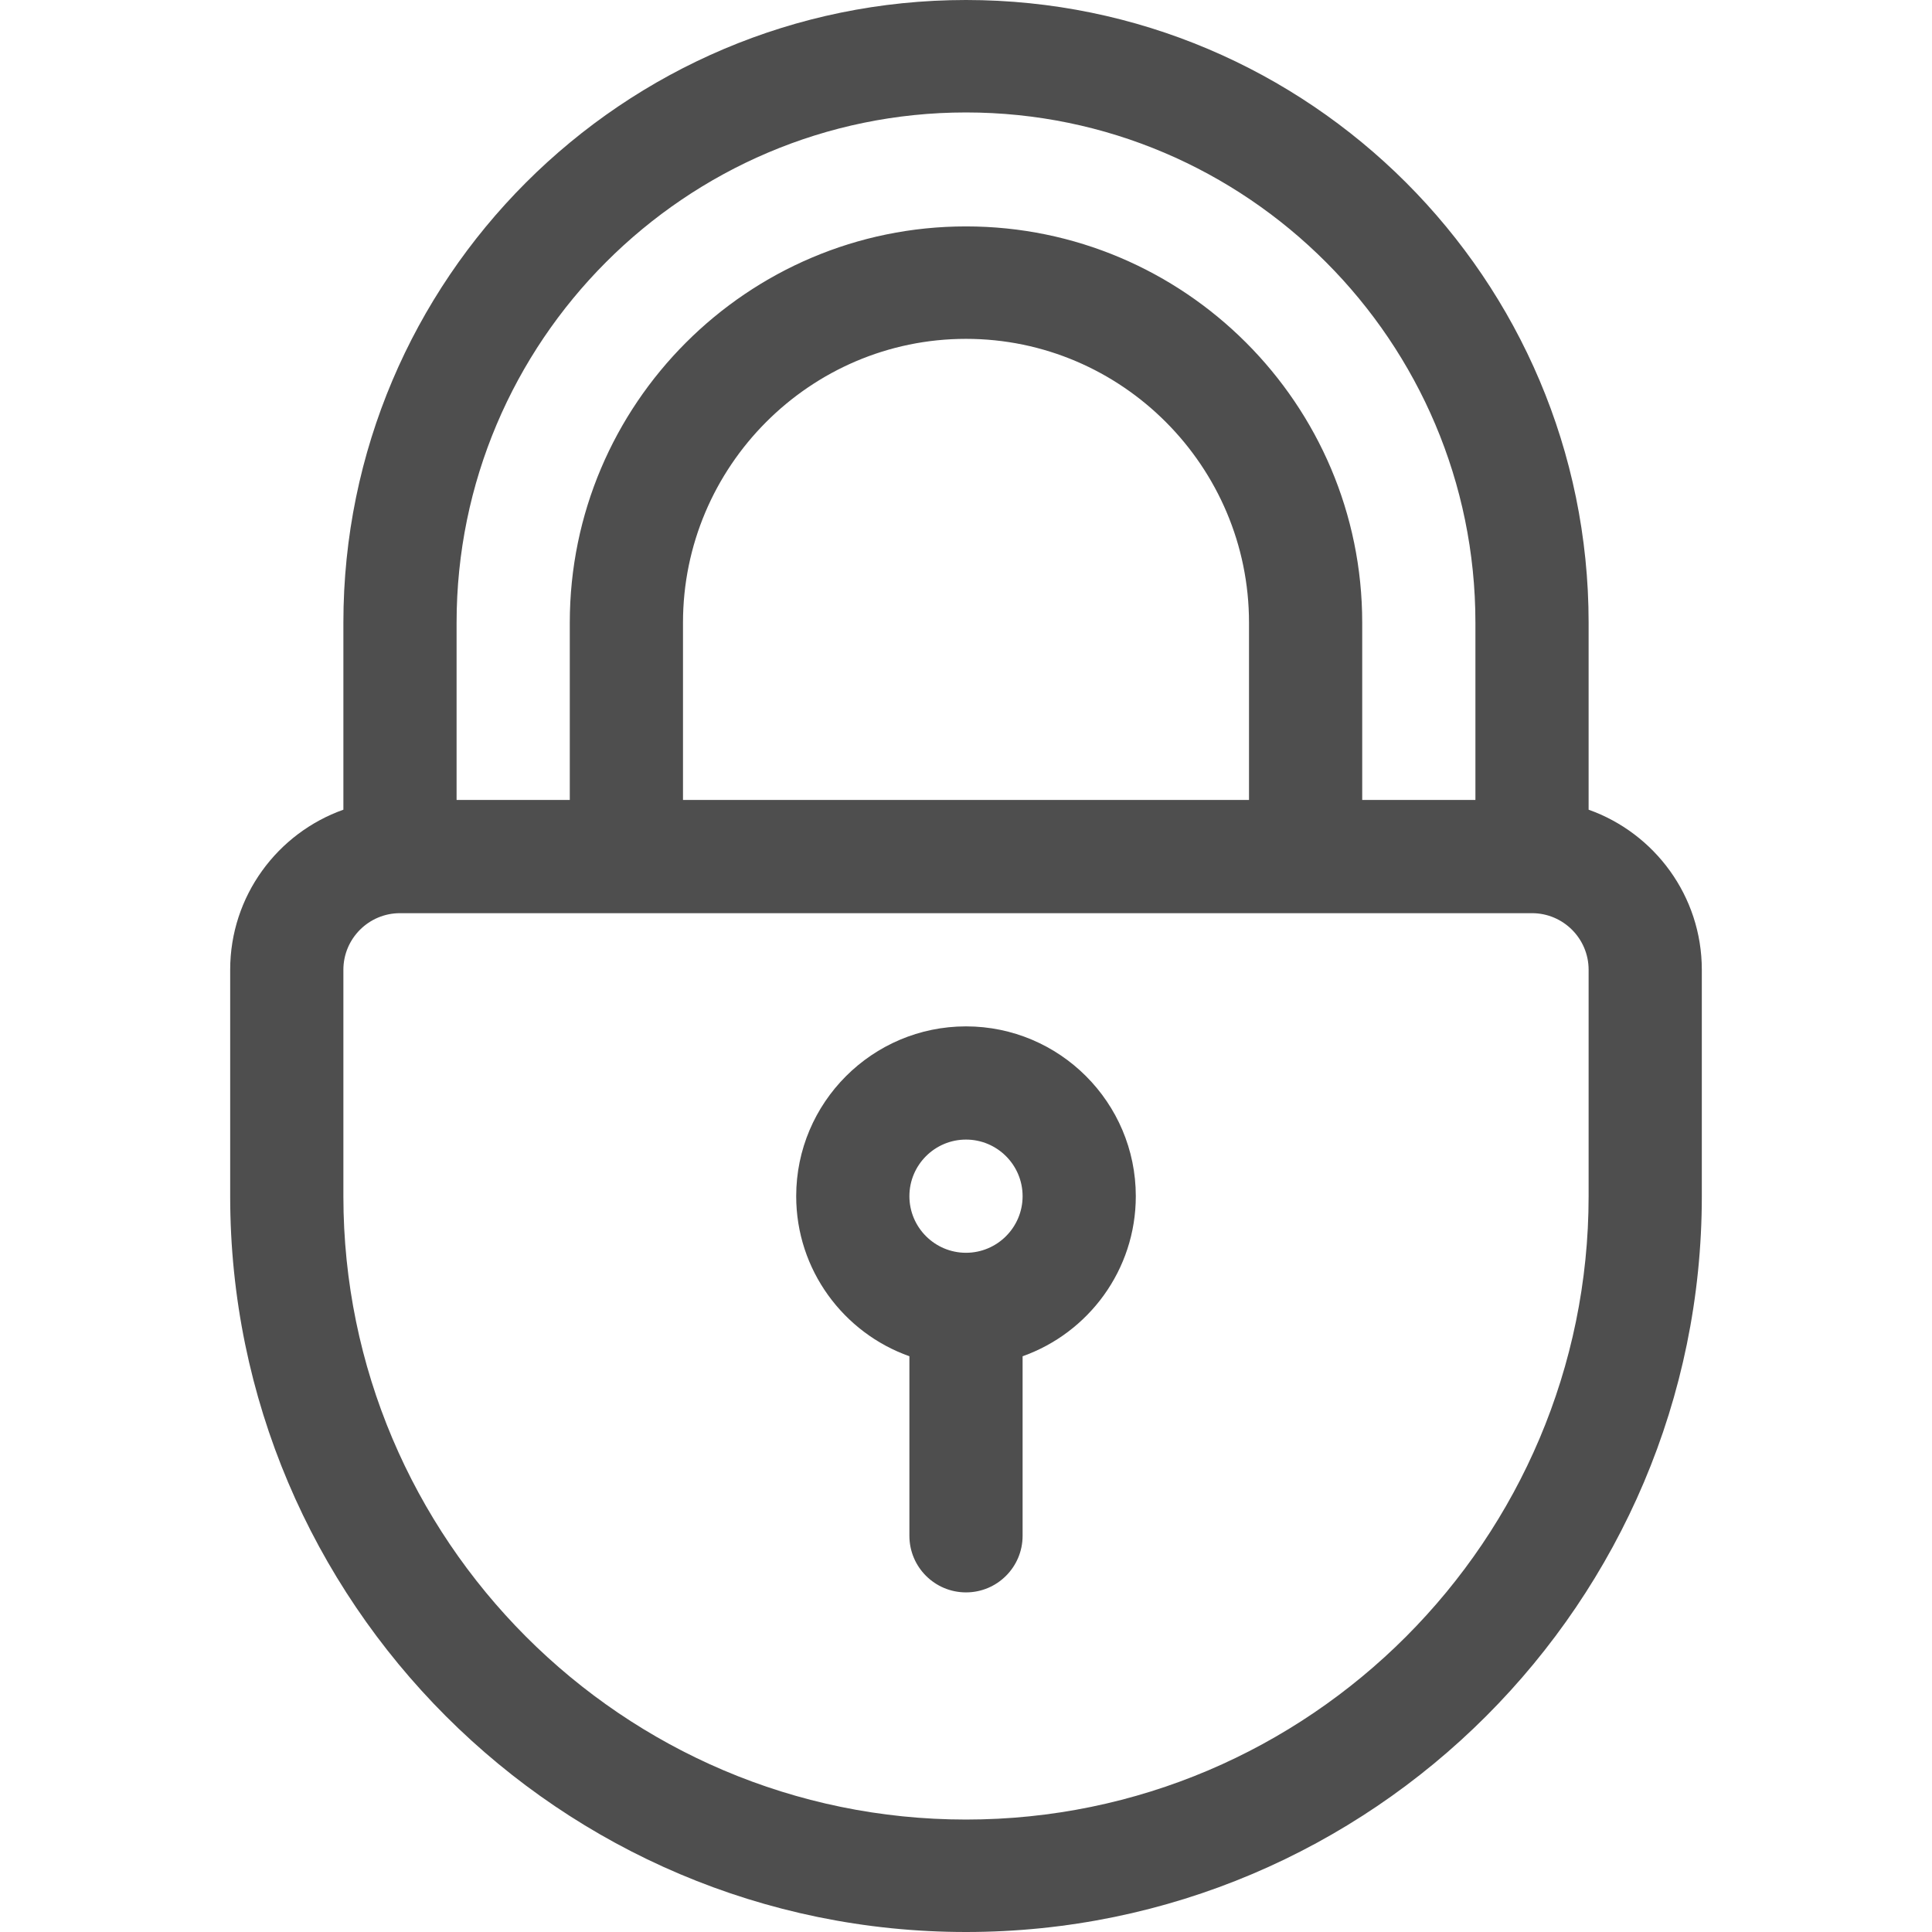
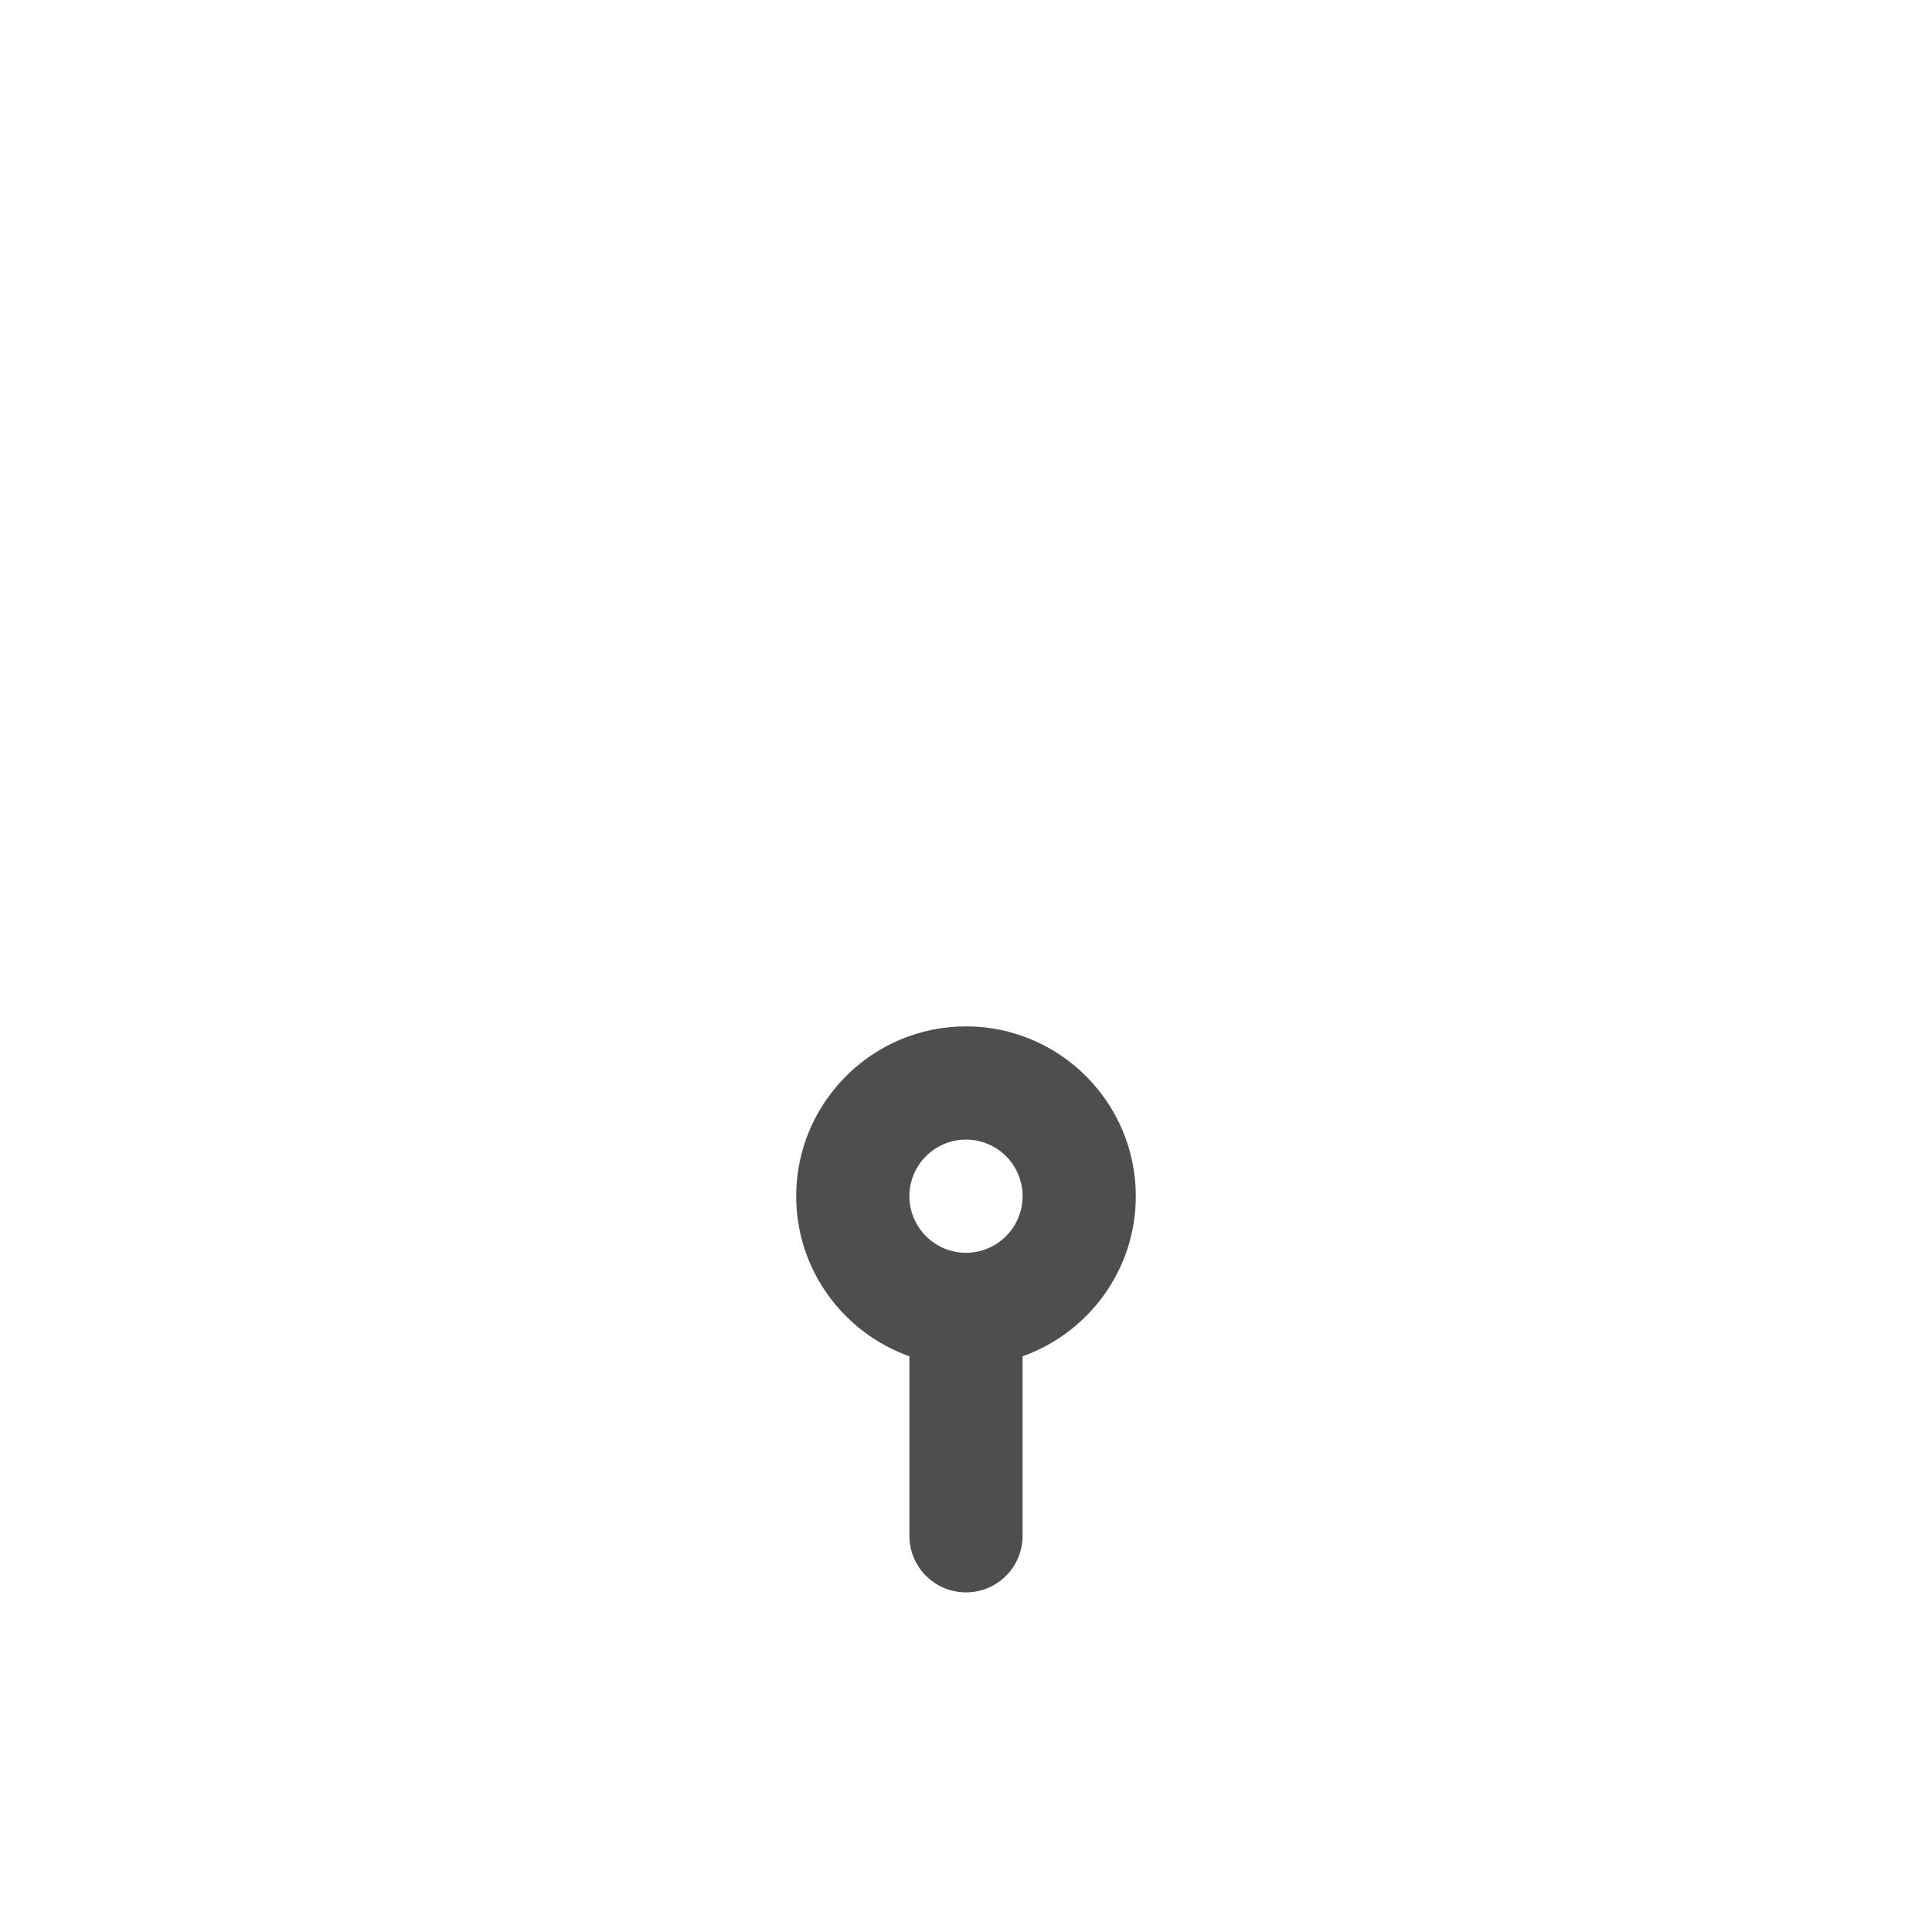
<svg xmlns="http://www.w3.org/2000/svg" version="1.1" id="Capa_1" x="0px" y="0px" viewBox="0 0 512 512" style="enable-background:new 0 0 512 512;" xml:space="preserve">
  <g>
    <g>
-       <path fill="#4e4e4e" d="M421,214.58V165C421,74.019,346.981,0,256,0S91,74.019,91,165v49.58c-17.459,6.192-30,22.865-30,42.42v60    c0,107.523,87.477,195,195,195s195-87.477,195-195v-60C451,237.445,438.459,220.772,421,214.58z M121,165    c0-74.439,60.561-135.2,135-135.2S391,90.561,391,165v47h-30v-47c0-57.897-47.103-105-105-105c-57.897,0-105,47.103-105,105v47    h-30V165z M331,165v47H181v-47c0-41.355,33.645-75.2,75-75.2S331,123.645,331,165z M421,317c0,90.981-74.019,165.2-165,165.2    S91,407.981,91,317v-60c0-8.271,6.729-15,15-15h300c8.271,0,15,6.729,15,15V317z" />
-     </g>
+       </g>
  </g>
  <g>
    <g>
      <path fill="#4e4e4e" d="M256,272c-24.813,0-45,20.187-45,45c0,19.555,12.541,36.228,30,42.42V407c0,8.284,6.716,15,15,15s15-6.716,15-15v-47.58    c17.459-6.192,30-22.865,30-42.42C301,292.187,280.813,272,256,272z M256,332c-8.271,0-15-6.729-15-15s6.729-15,15-15    s15,6.729,15,15S264.271,332,256,332z" />
    </g>
  </g>
</svg>